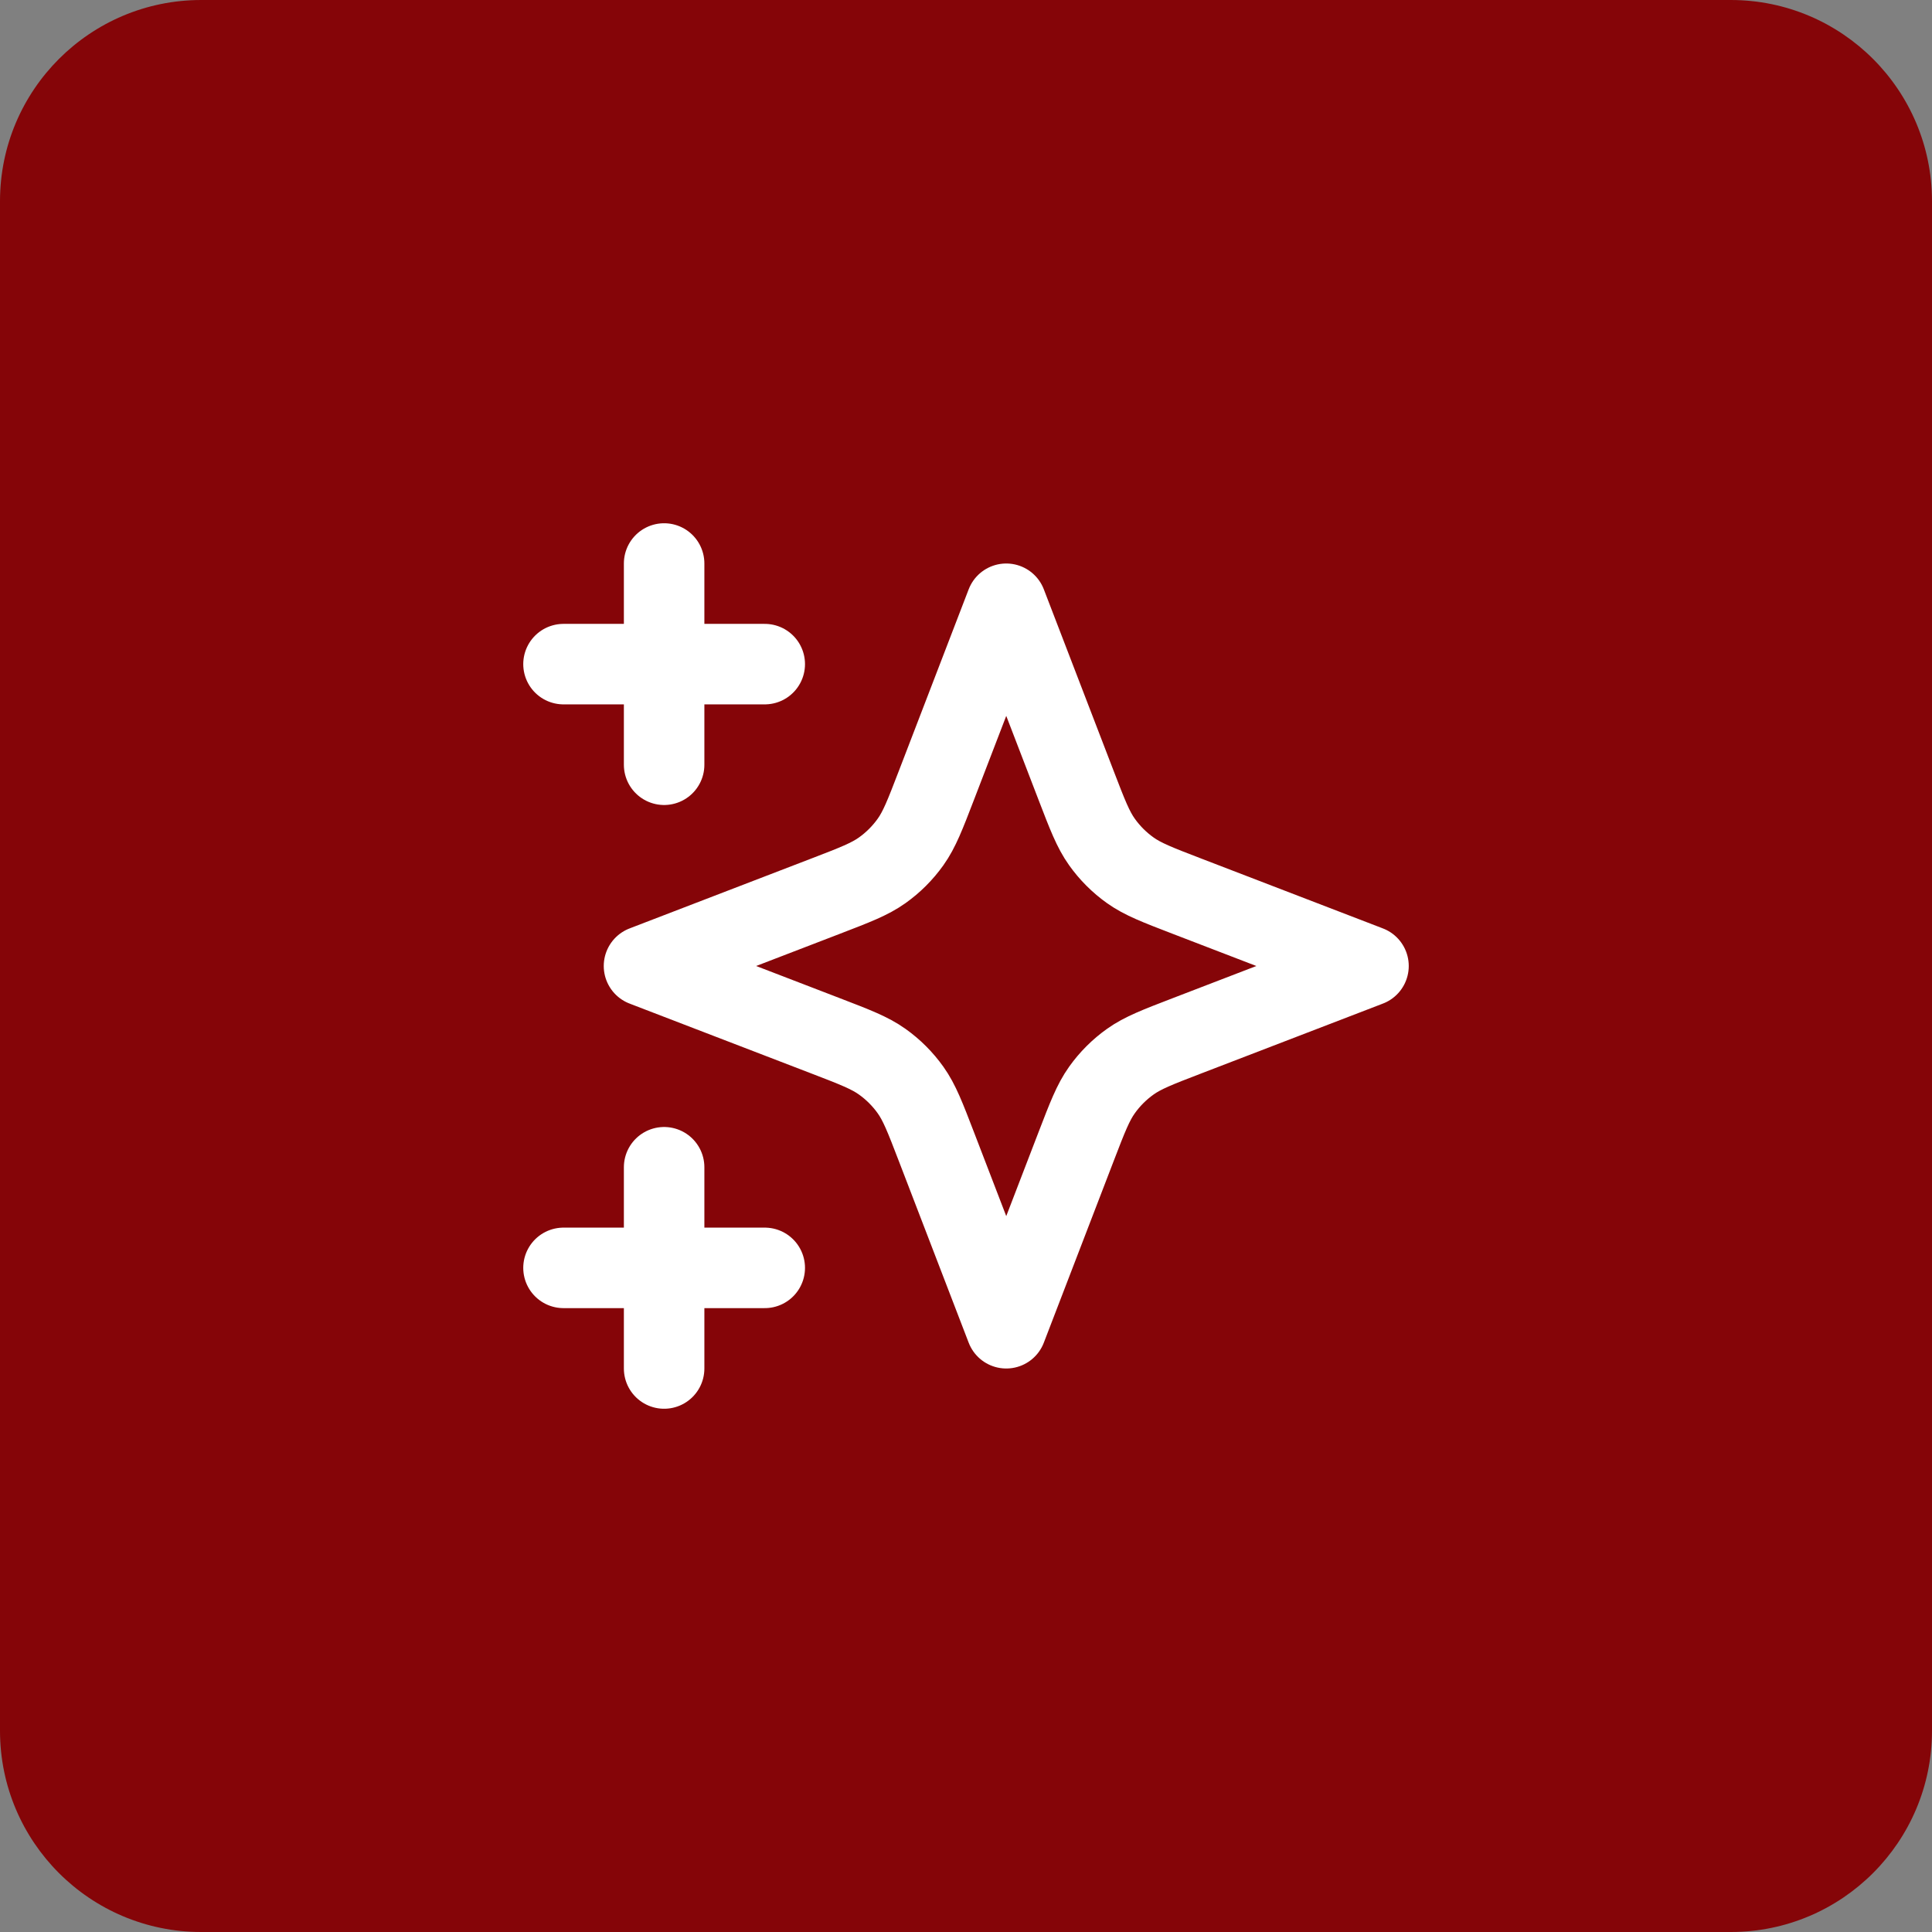
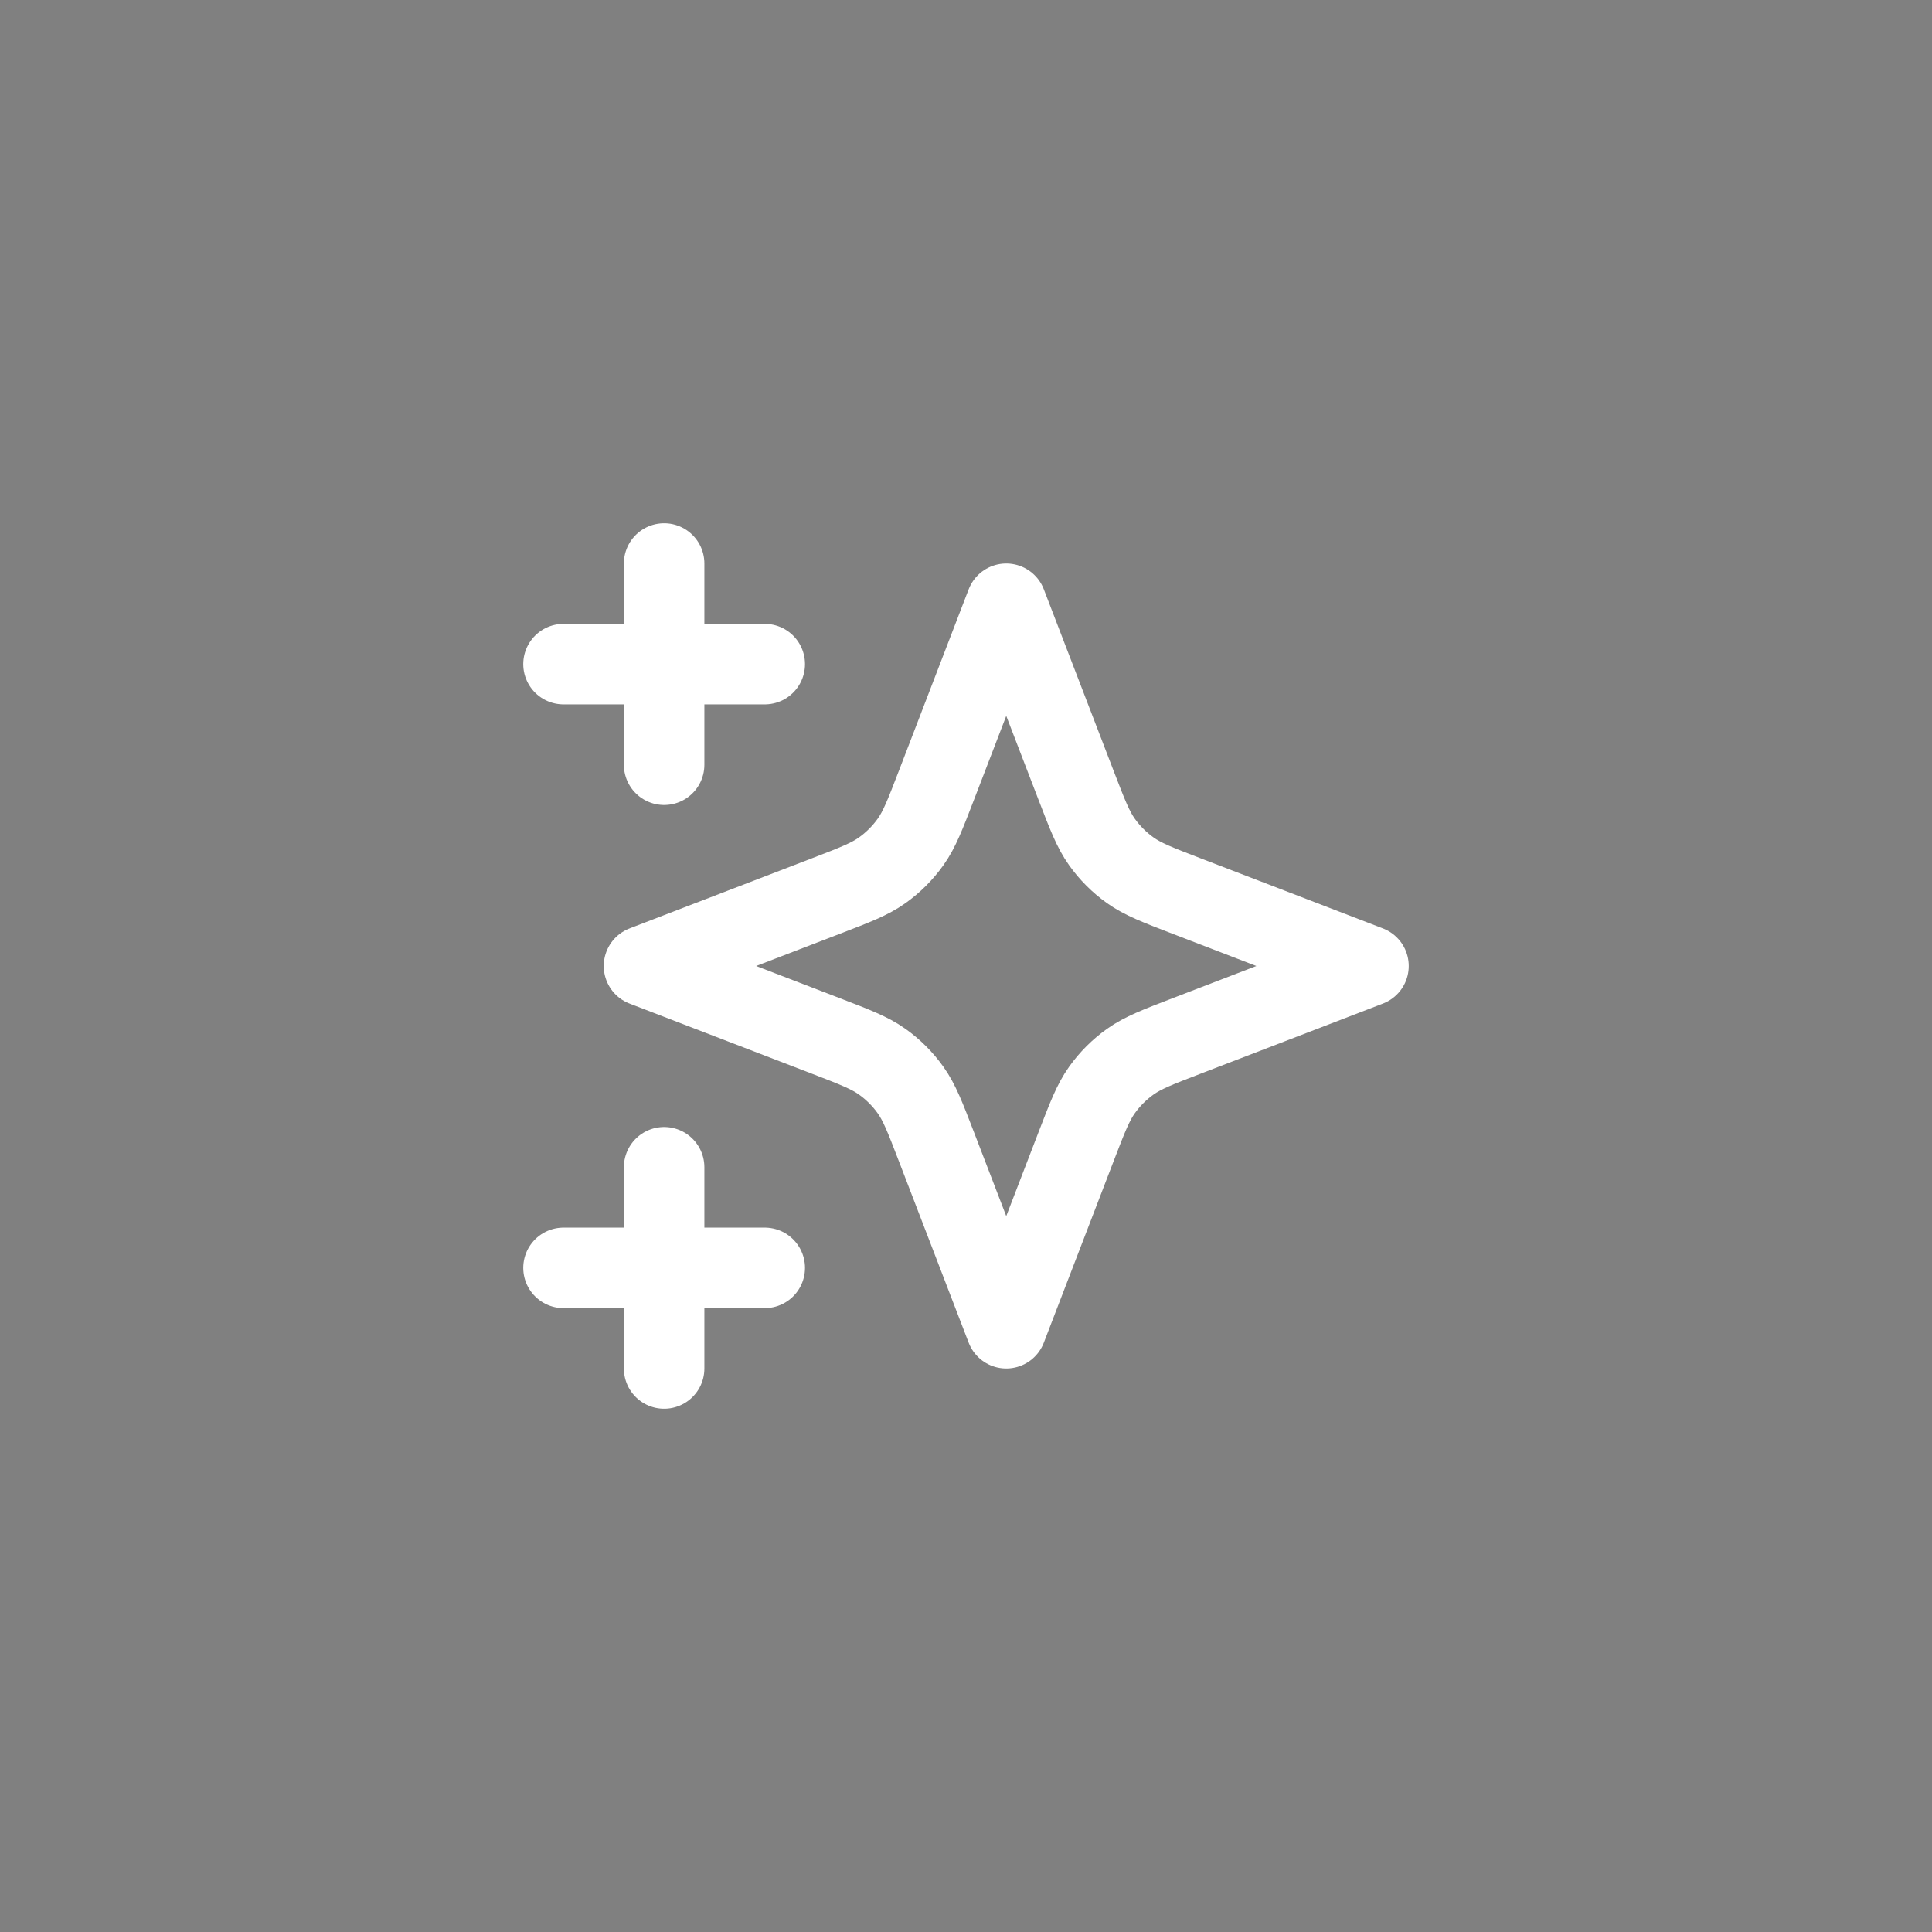
<svg xmlns="http://www.w3.org/2000/svg" width="96" height="96" viewBox="0 0 96 96" fill="none">
  <rect x="0" y="0" width="96" height="96" fill="#808080" stroke="none" />
-   <path d="M0 10C0 4.477 4.477 0 10 0H86C91.523 0 96 4.477 96 10V86C96 91.523 91.523 96 86 96H10C4.477 96 0 91.523 0 86V10Z" fill="#850508" />
  <path d="M33 68V58M33 38V28M28 33H38M28 63H38M50 30L46.532 39.018C45.968 40.484 45.686 41.217 45.247 41.834C44.858 42.381 44.381 42.858 43.834 43.247C43.217 43.686 42.484 43.968 41.018 44.532L32 48L41.018 51.468C42.484 52.032 43.217 52.314 43.834 52.753C44.381 53.142 44.858 53.619 45.247 54.166C45.686 54.783 45.968 55.516 46.532 56.982L50 66L53.468 56.982C54.032 55.516 54.314 54.783 54.753 54.166C55.142 53.619 55.619 53.142 56.166 52.753C56.783 52.314 57.516 52.032 58.982 51.468L68 48L58.982 44.532C57.516 43.968 56.783 43.686 56.166 43.247C55.619 42.858 55.142 42.381 54.753 41.834C54.314 41.217 54.032 40.484 53.468 39.018L50 30Z" stroke="white" stroke-width="4" stroke-linecap="round" stroke-linejoin="round" />
</svg>